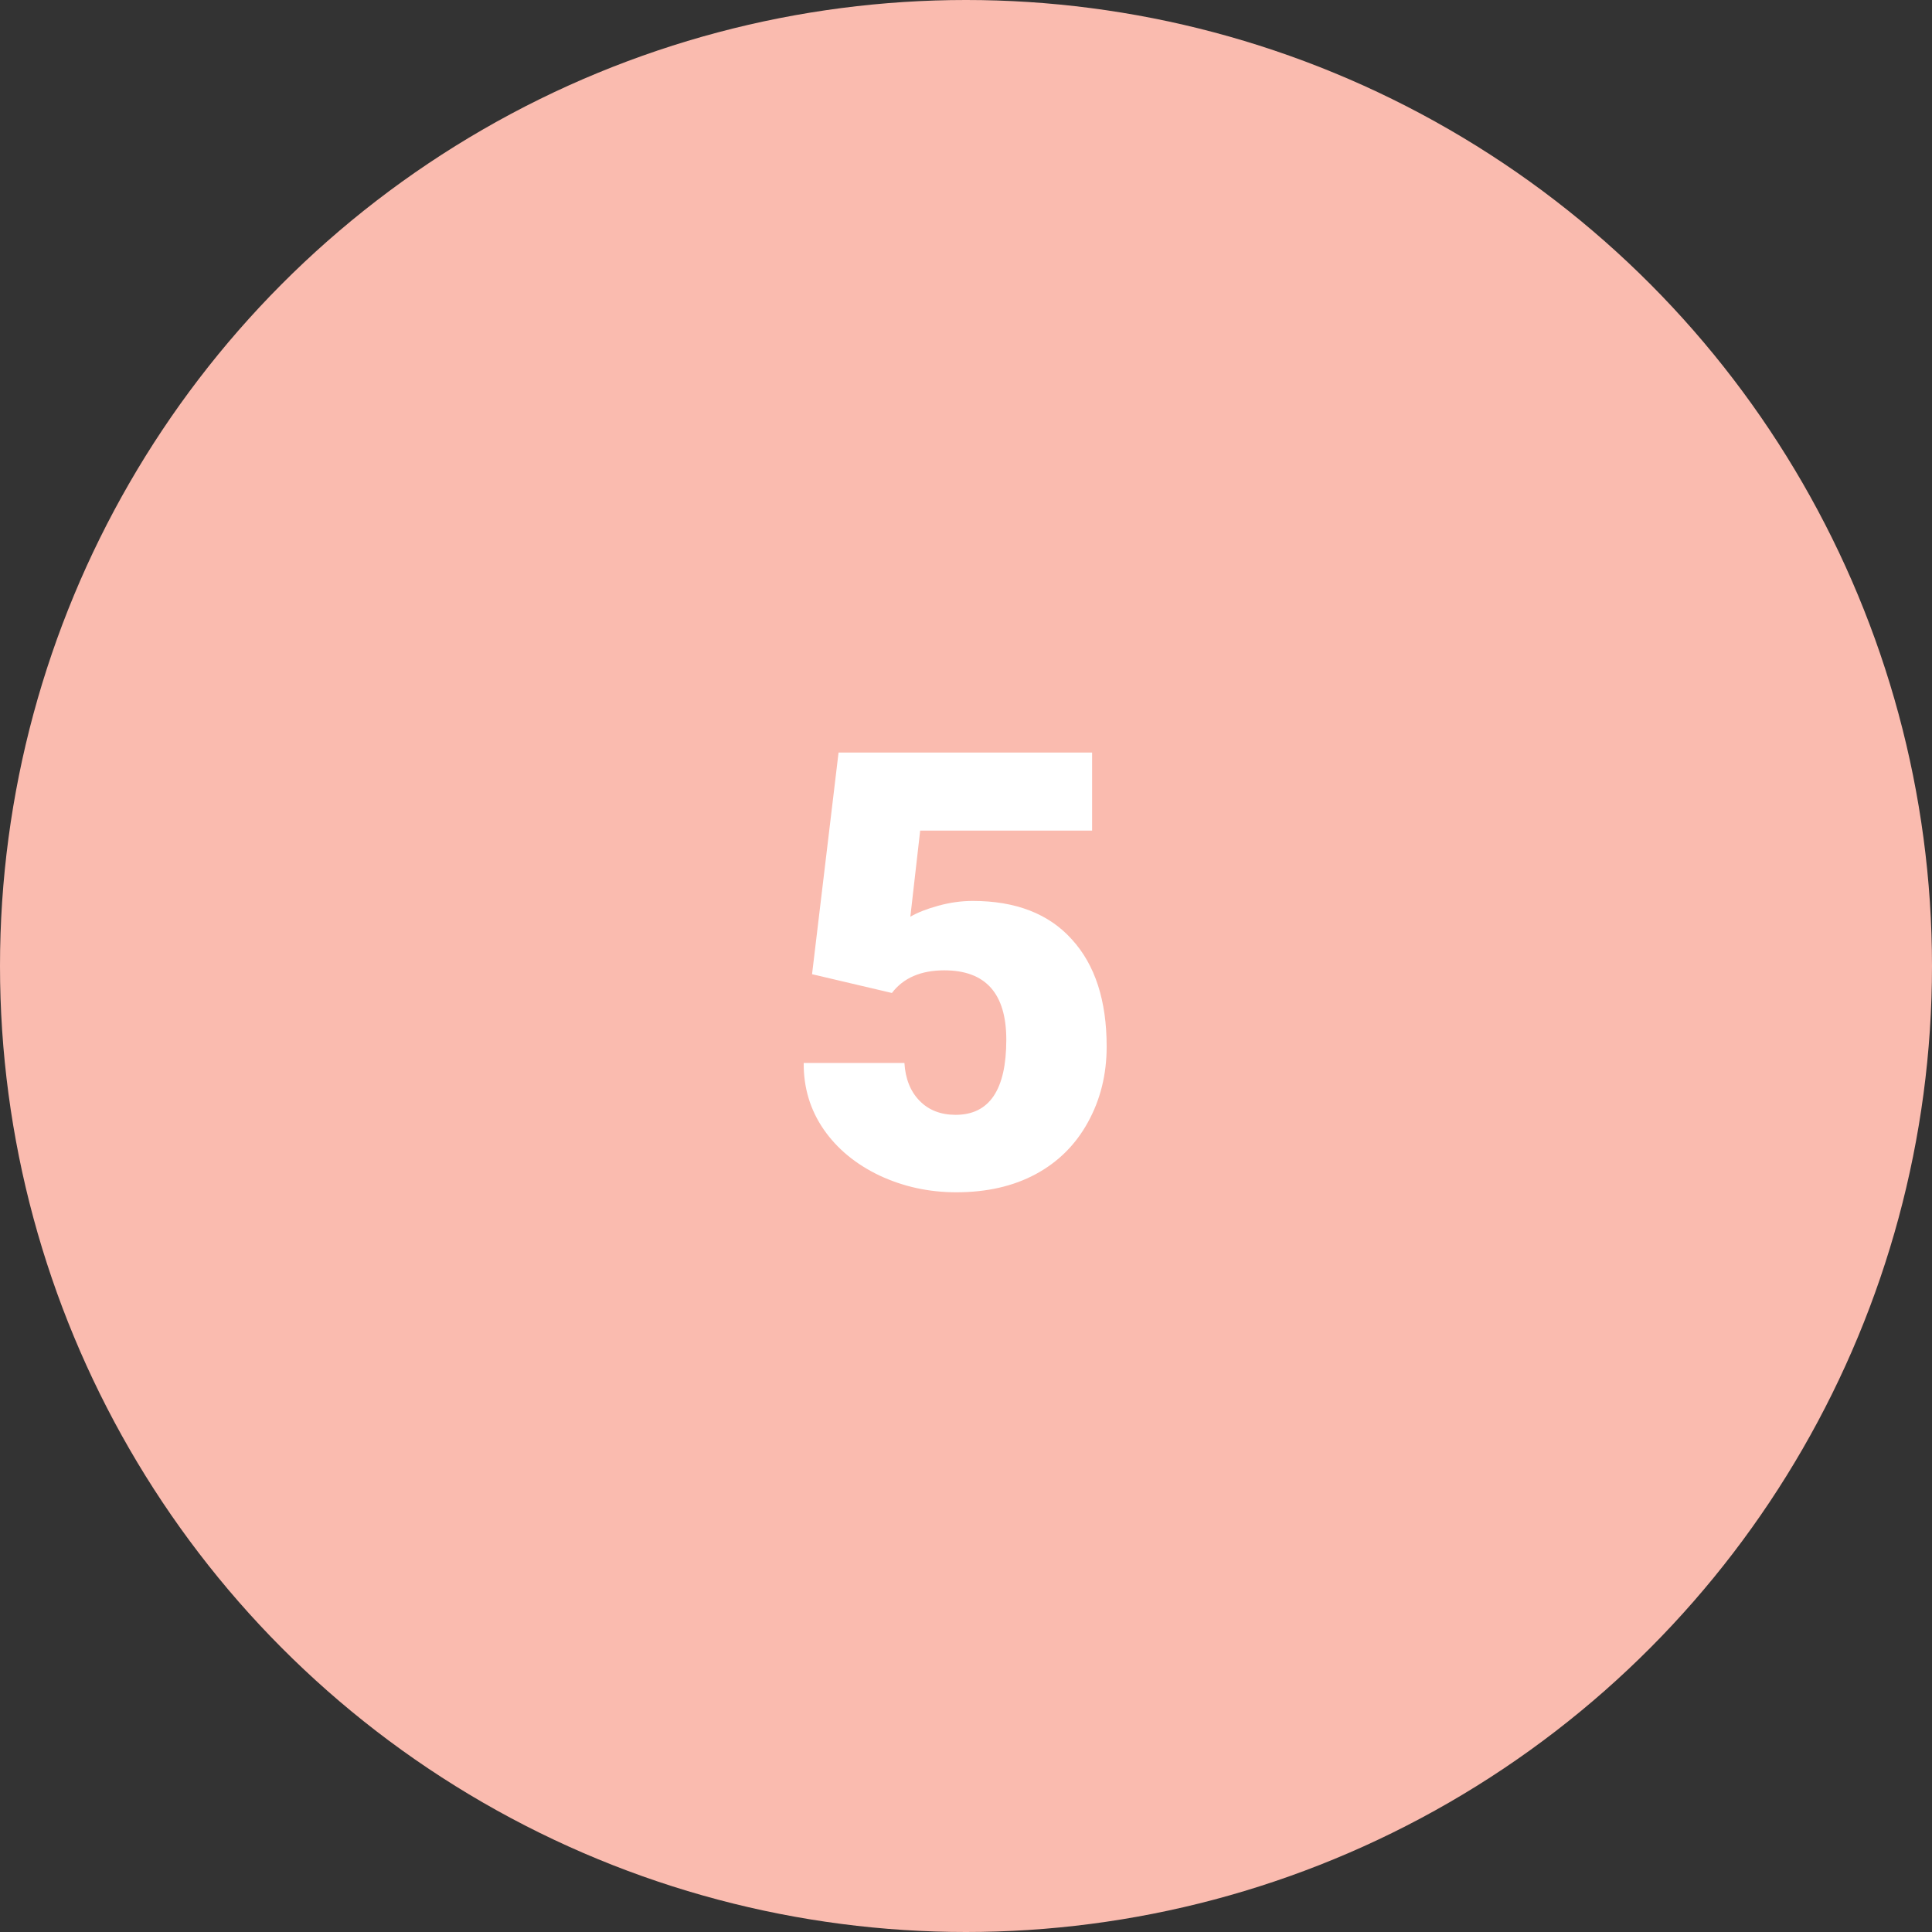
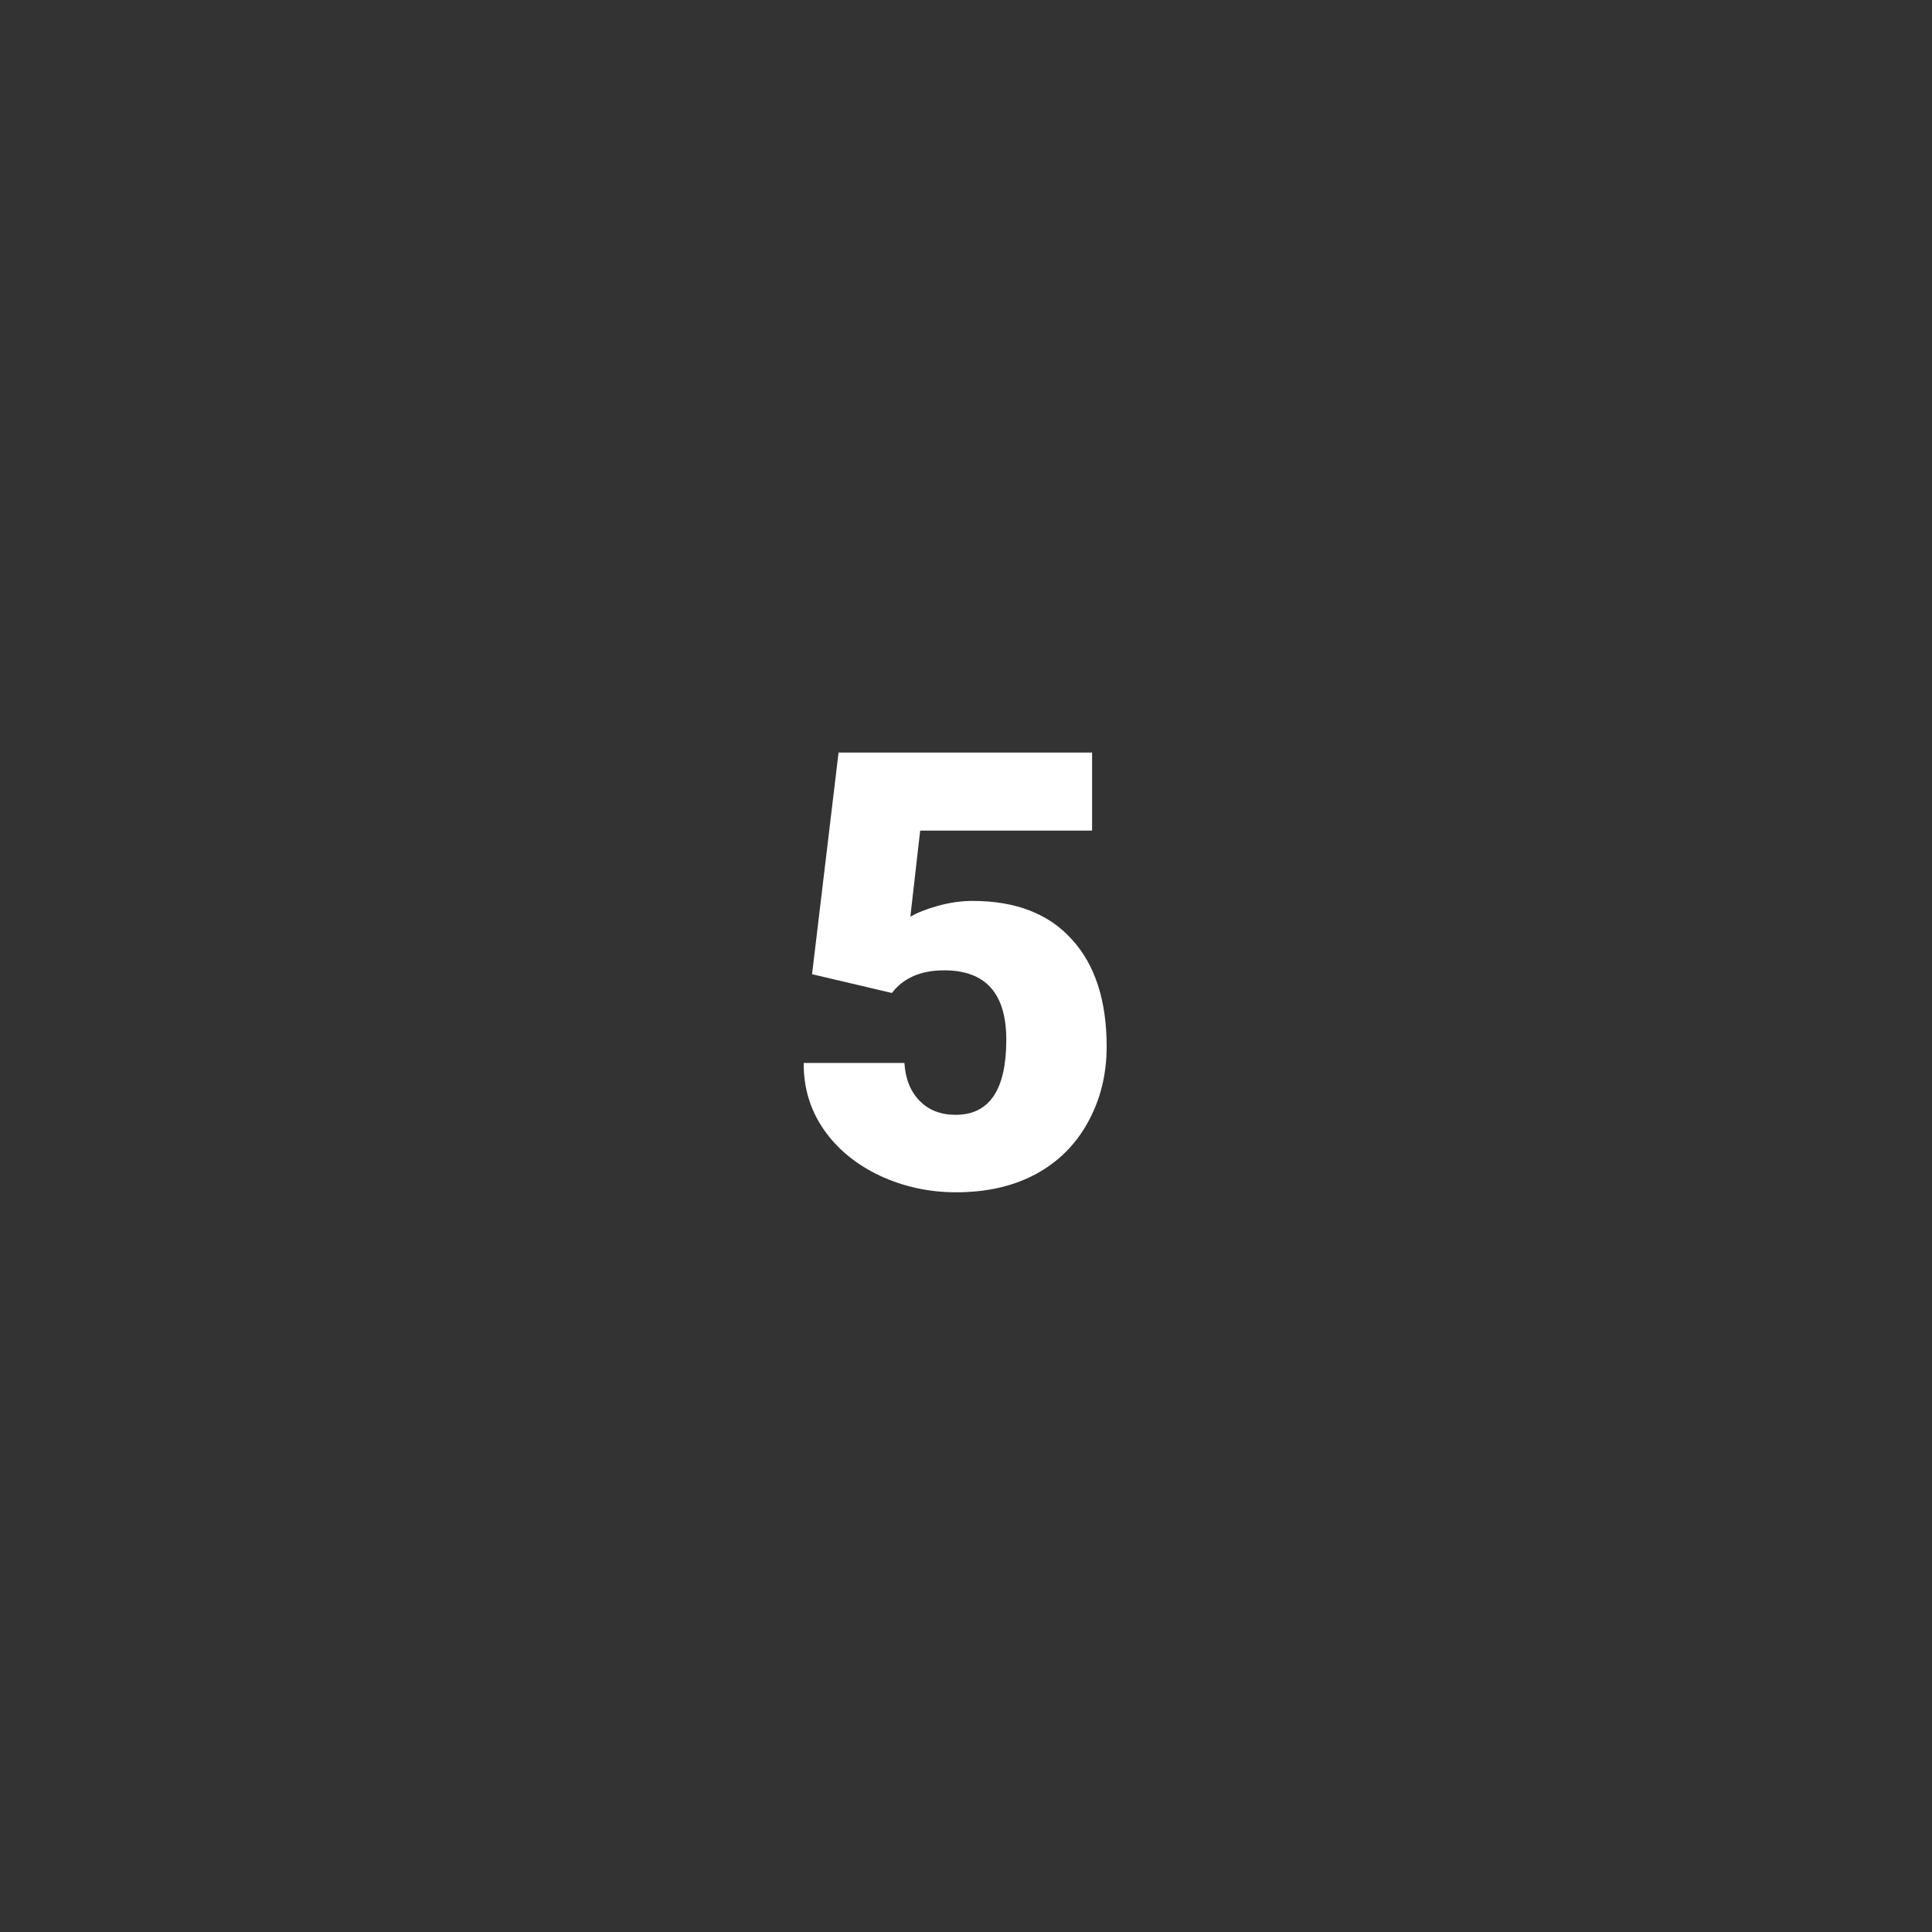
<svg xmlns="http://www.w3.org/2000/svg" width="57" height="57" viewBox="0 0 57 57" fill="none">
  <rect x="0" y="0" width="57" height="57" fill="#333333" stroke="none" />
-   <circle cx="28.5" cy="28.5" r="28.5" fill="#FABBAF" />
  <path d="M23.958 28.742L24.74 22.203H32.22V24.506H27.148L26.858 27.046C27.069 26.923 27.345 26.814 27.685 26.721C28.03 26.627 28.367 26.58 28.695 26.58C29.967 26.58 30.942 26.958 31.622 27.714C32.308 28.464 32.65 29.519 32.65 30.878C32.65 31.698 32.466 32.442 32.097 33.11C31.733 33.773 31.221 34.282 30.559 34.64C29.896 34.997 29.114 35.176 28.212 35.176C27.409 35.176 26.656 35.012 25.953 34.684C25.25 34.35 24.699 33.895 24.301 33.321C23.902 32.741 23.706 32.088 23.712 31.361H26.683C26.712 31.83 26.861 32.202 27.131 32.477C27.4 32.753 27.755 32.891 28.194 32.891C29.19 32.891 29.689 32.152 29.689 30.676C29.689 29.311 29.079 28.628 27.86 28.628C27.169 28.628 26.653 28.851 26.314 29.296L23.958 28.742Z" fill="white" />
</svg>